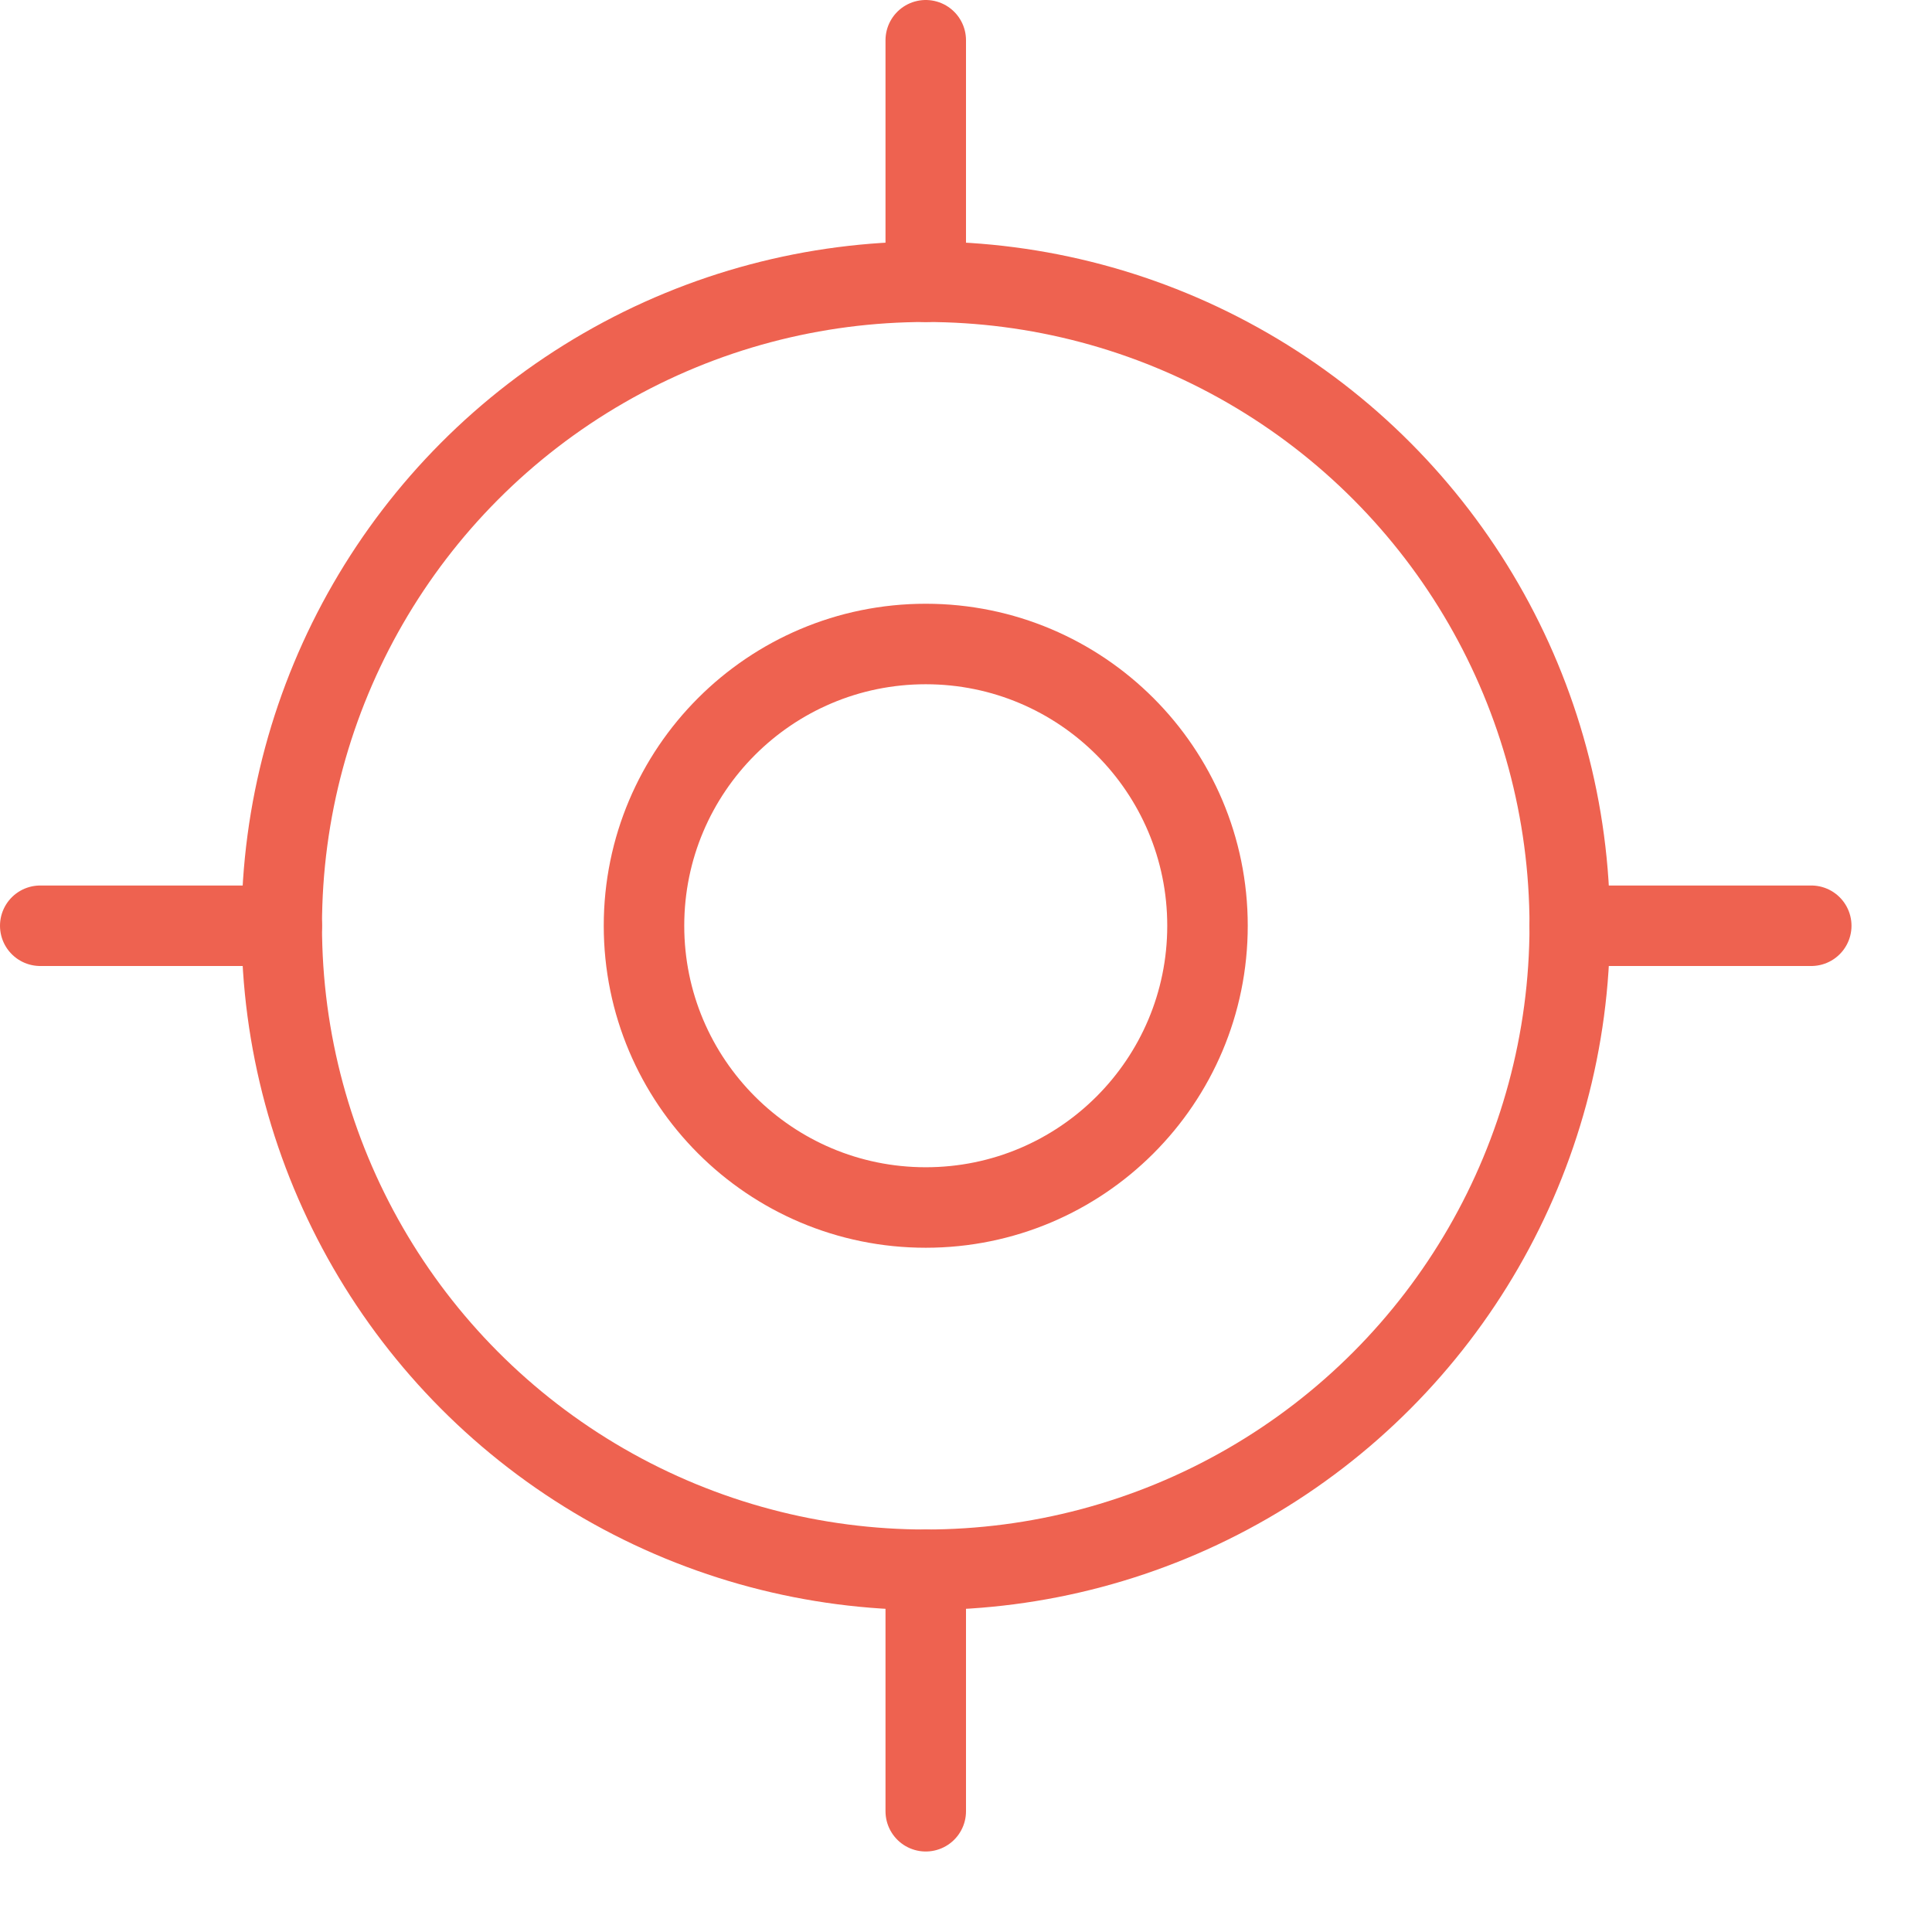
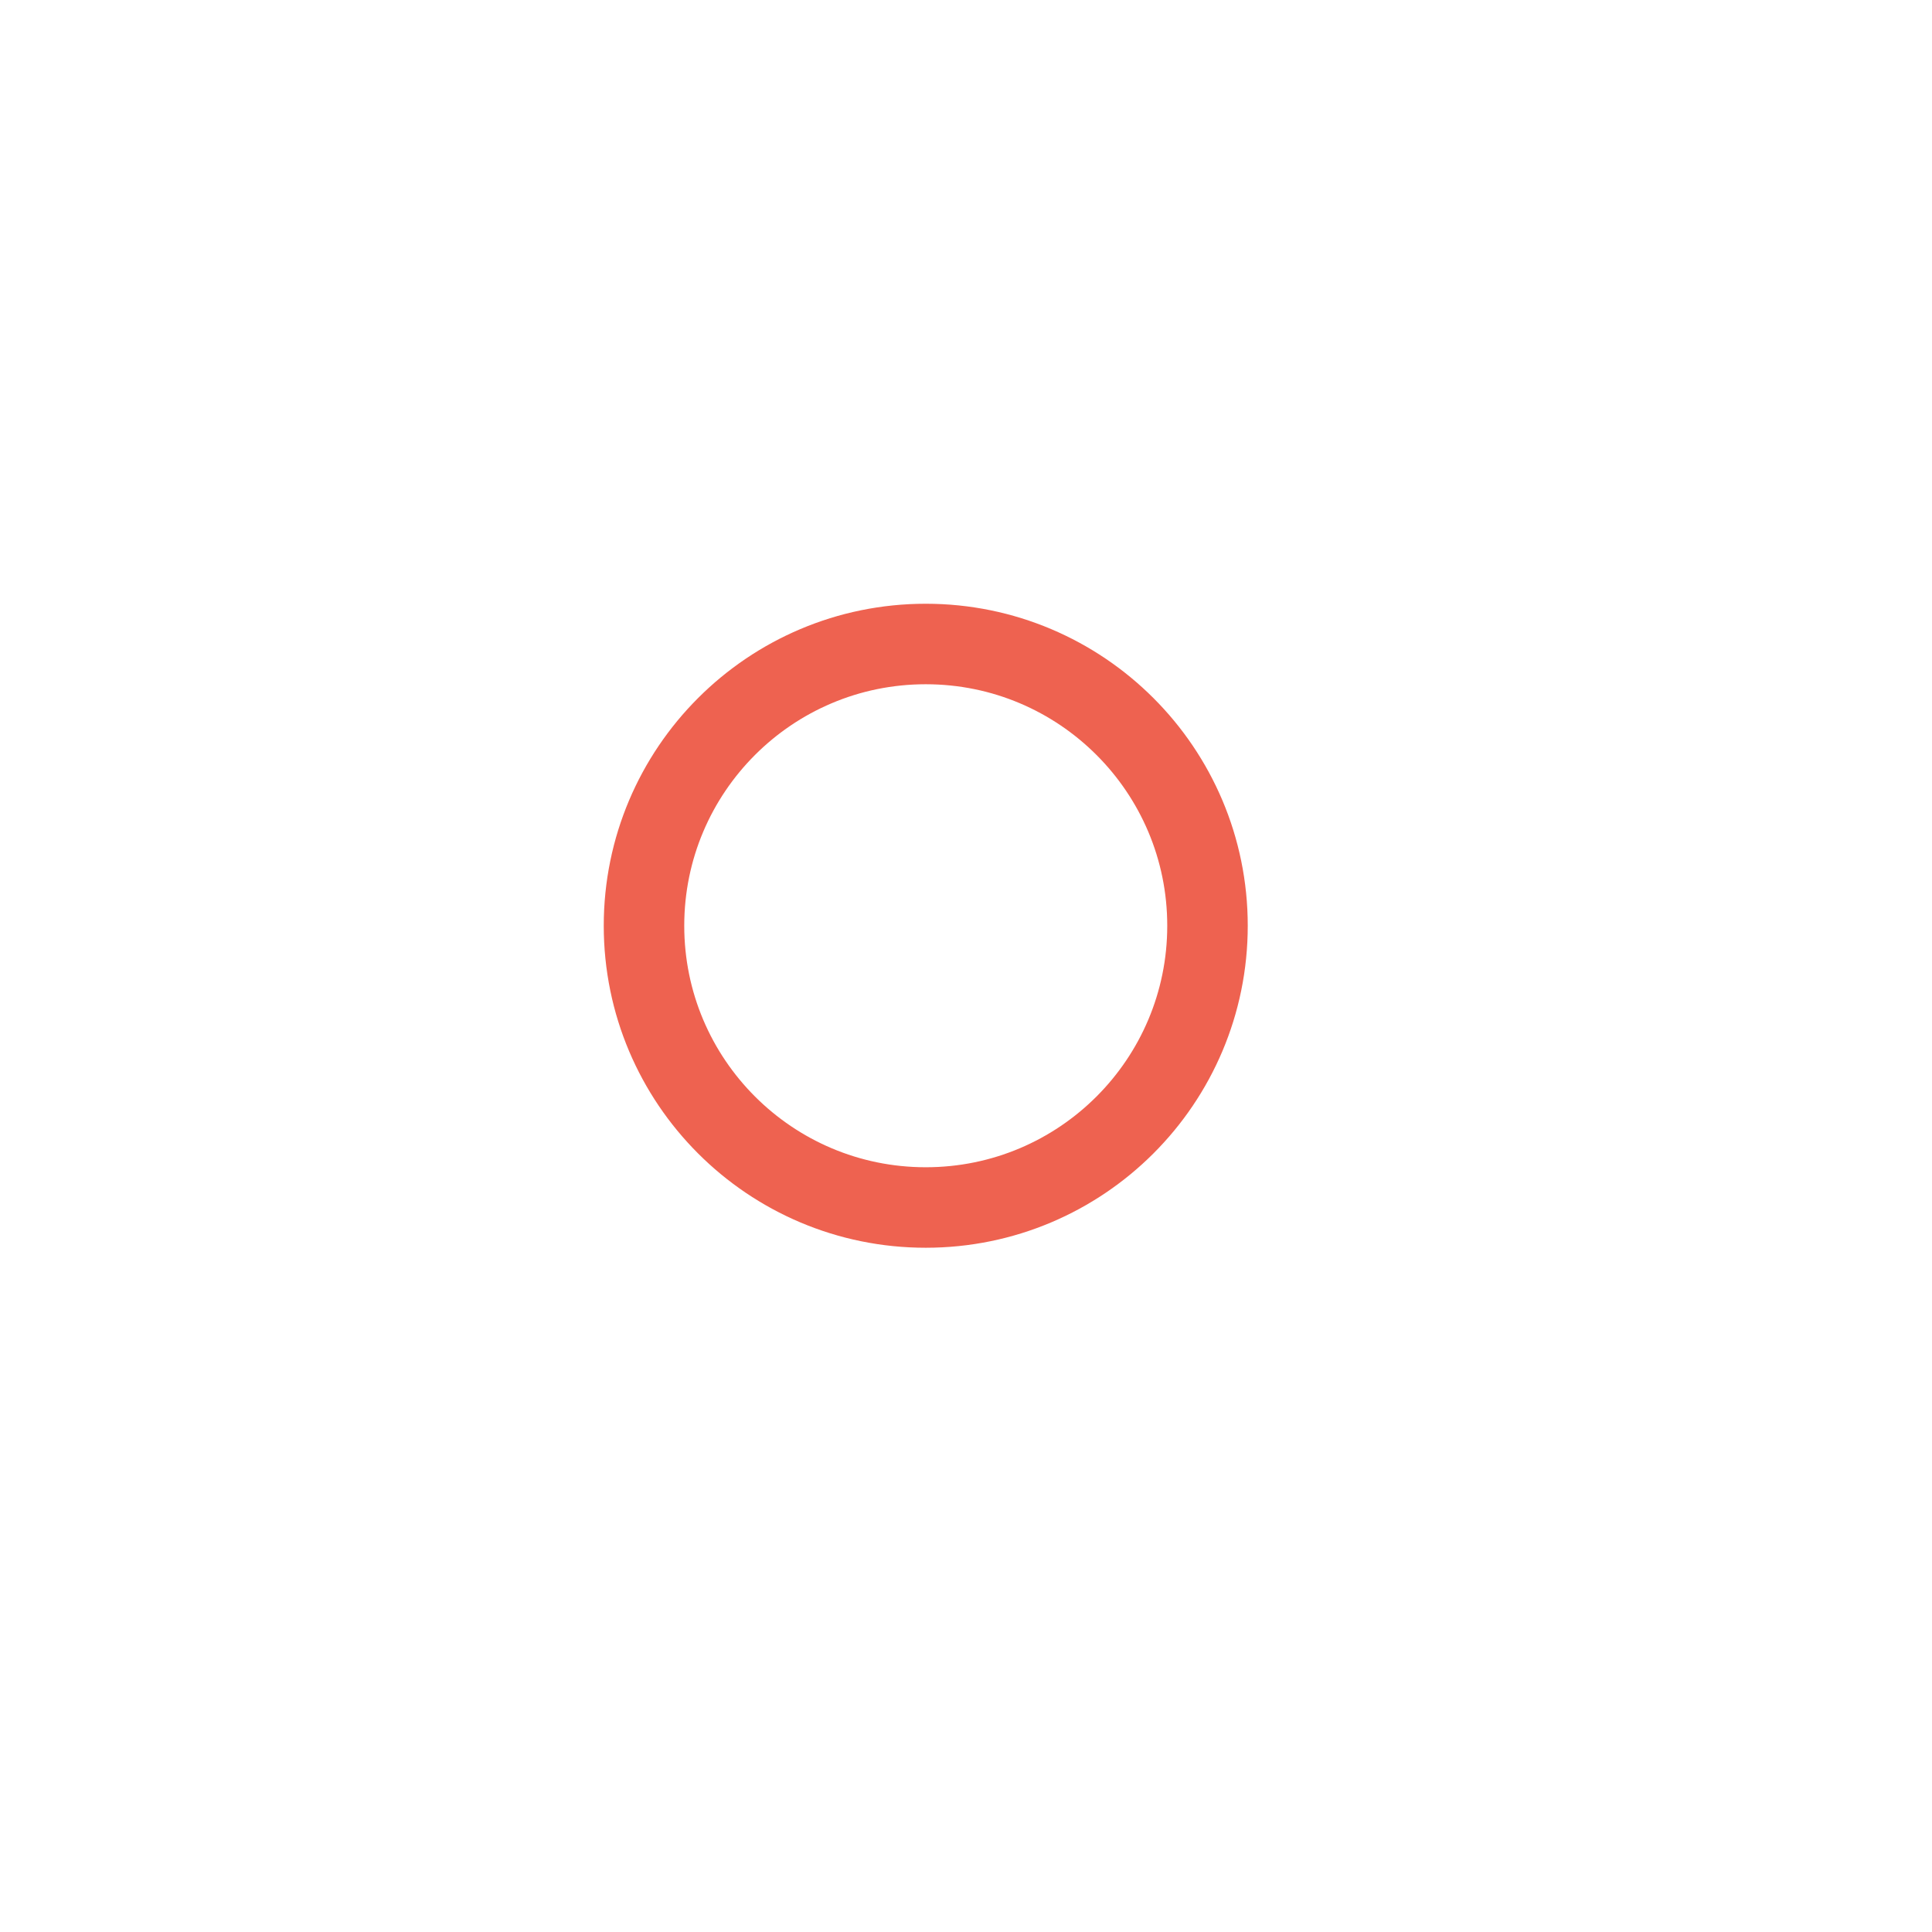
<svg xmlns="http://www.w3.org/2000/svg" width="24" height="24" viewBox="0 0 24 24">
  <g stroke="#EE6250" stroke-linecap="round" stroke-linejoin="round" stroke-miterlimit="10" fill="none">
-     <circle cx="11.5" cy="11.5" r="8" />
    <circle cx="11.5" cy="11.5" r="3.5" />
-     <path d="M11.5.5v3M11.5 19.5v3M22.5 11.5h-3M3.5 11.5h-3" />
  </g>
</svg>